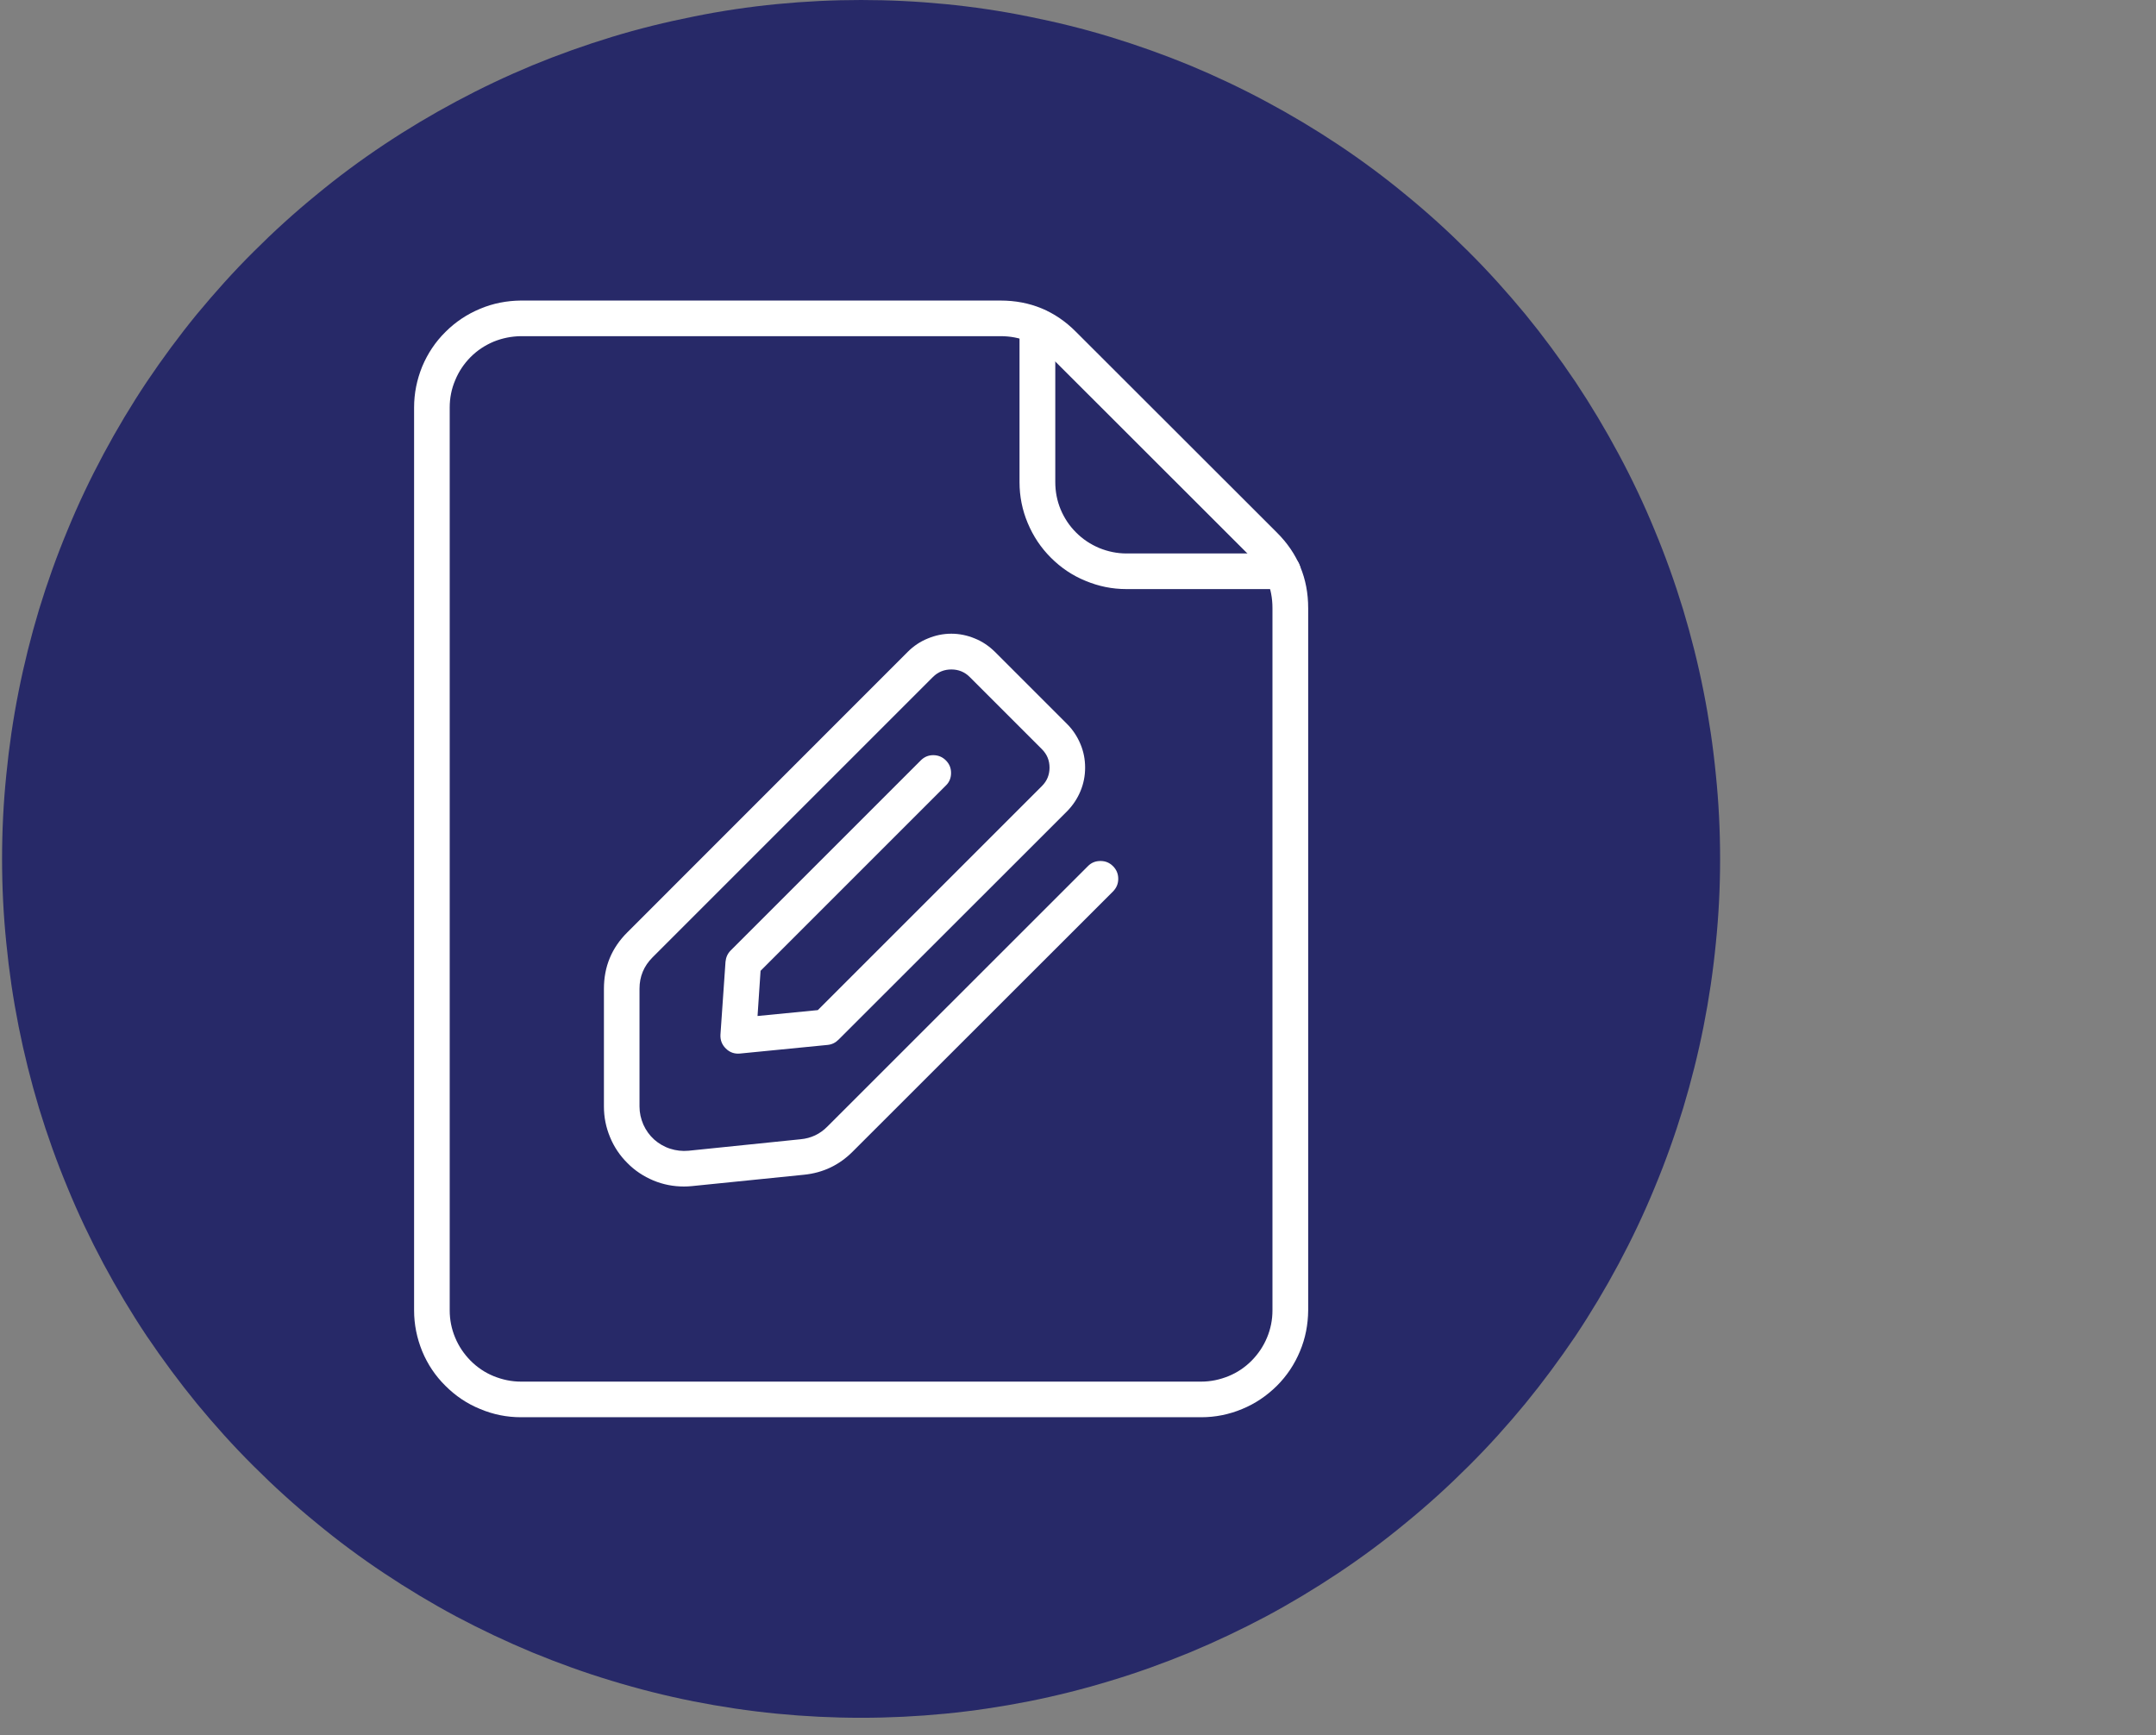
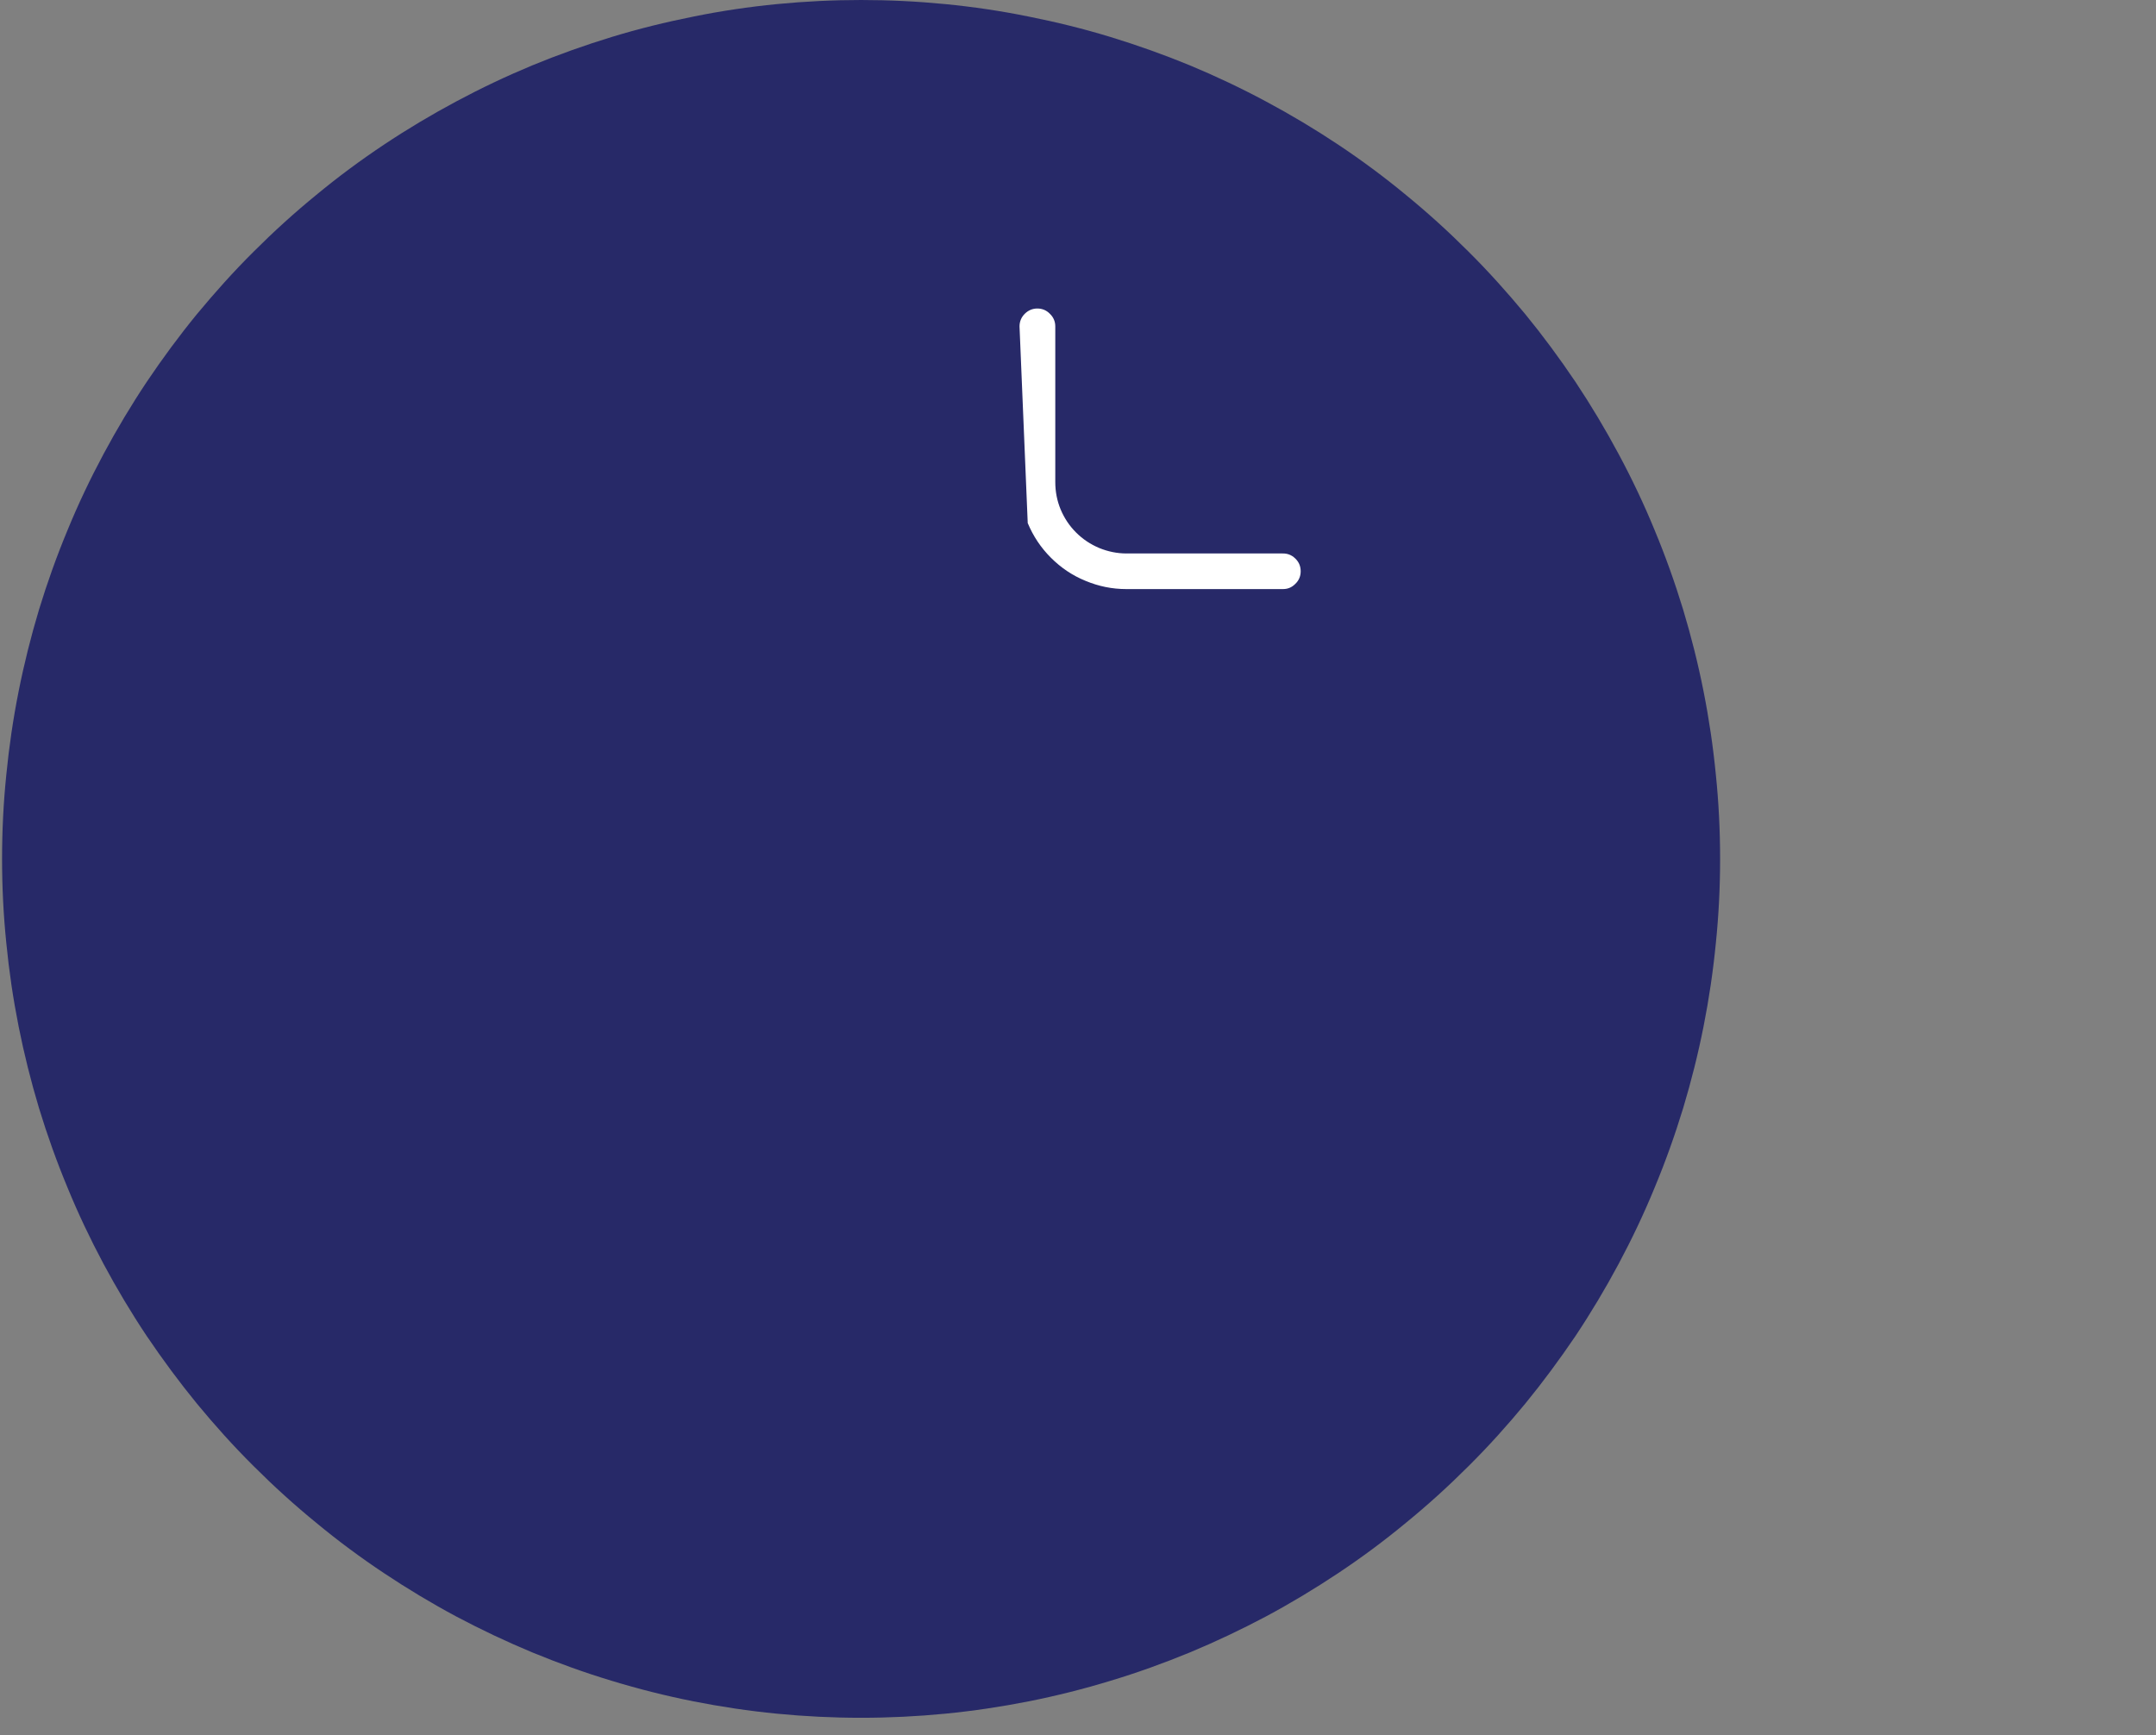
<svg xmlns="http://www.w3.org/2000/svg" width="82" zoomAndPan="magnify" viewBox="0 0 61.5 49.5" height="66" preserveAspectRatio="xMidYMid meet" version="1.0">
  <rect x="0" y="0" width="61.5" height="49.5" fill="#808080" stroke="none" />
  <defs>
    <clipPath id="f1f6a854f9">
      <path d="M 0.059 0 L 49.066 0 L 49.066 49.004 L 0.059 49.004 Z M 0.059 0 " clip-rule="nonzero" />
    </clipPath>
  </defs>
  <g clip-path="url(#f1f6a854f9)">
    <path fill="#272968" d="M 49.066 24.504 C 49.066 25.305 49.027 26.105 48.945 26.902 C 48.867 27.703 48.75 28.496 48.594 29.281 C 48.438 30.07 48.242 30.848 48.012 31.613 C 47.777 32.383 47.508 33.137 47.199 33.879 C 46.895 34.621 46.551 35.344 46.172 36.055 C 45.793 36.762 45.383 37.449 44.938 38.117 C 44.488 38.781 44.012 39.426 43.504 40.047 C 42.992 40.668 42.457 41.262 41.887 41.828 C 41.32 42.395 40.727 42.934 40.105 43.441 C 39.488 43.953 38.844 44.43 38.176 44.875 C 37.508 45.32 36.82 45.734 36.113 46.113 C 35.406 46.488 34.68 46.832 33.938 47.141 C 33.199 47.445 32.441 47.719 31.676 47.949 C 30.906 48.184 30.129 48.379 29.344 48.535 C 28.555 48.691 27.762 48.809 26.965 48.887 C 26.164 48.965 25.363 49.004 24.562 49.004 C 23.762 49.004 22.961 48.965 22.16 48.887 C 21.363 48.809 20.57 48.691 19.781 48.535 C 18.996 48.379 18.219 48.184 17.449 47.949 C 16.684 47.719 15.926 47.445 15.188 47.141 C 14.445 46.832 13.719 46.488 13.012 46.113 C 12.305 45.734 11.617 45.32 10.949 44.875 C 10.281 44.43 9.637 43.953 9.02 43.441 C 8.398 42.934 7.805 42.395 7.238 41.828 C 6.668 41.262 6.133 40.668 5.621 40.047 C 5.113 39.426 4.637 38.781 4.188 38.117 C 3.742 37.449 3.332 36.762 2.953 36.055 C 2.574 35.344 2.23 34.621 1.926 33.879 C 1.617 33.137 1.348 32.383 1.113 31.613 C 0.883 30.848 0.688 30.07 0.531 29.281 C 0.375 28.496 0.258 27.703 0.18 26.902 C 0.098 26.105 0.059 25.305 0.059 24.504 C 0.059 23.699 0.098 22.898 0.18 22.102 C 0.258 21.301 0.375 20.508 0.531 19.723 C 0.688 18.934 0.883 18.156 1.113 17.391 C 1.348 16.621 1.617 15.867 1.926 15.125 C 2.23 14.383 2.574 13.66 2.953 12.953 C 3.332 12.246 3.742 11.559 4.188 10.891 C 4.637 10.223 5.113 9.578 5.621 8.957 C 6.133 8.34 6.668 7.742 7.238 7.176 C 7.805 6.609 8.398 6.07 9.02 5.562 C 9.637 5.051 10.281 4.574 10.949 4.129 C 11.617 3.684 12.305 3.273 13.012 2.895 C 13.719 2.516 14.445 2.172 15.188 1.863 C 15.926 1.559 16.684 1.289 17.449 1.055 C 18.219 0.82 18.996 0.629 19.781 0.473 C 20.57 0.312 21.363 0.195 22.16 0.117 C 22.961 0.039 23.762 0 24.562 0 C 25.363 0 26.164 0.039 26.965 0.117 C 27.762 0.195 28.555 0.312 29.344 0.473 C 30.129 0.629 30.906 0.82 31.676 1.055 C 32.441 1.289 33.199 1.559 33.938 1.863 C 34.68 2.172 35.406 2.516 36.113 2.895 C 36.82 3.273 37.508 3.684 38.176 4.129 C 38.844 4.574 39.488 5.051 40.105 5.562 C 40.727 6.07 41.32 6.609 41.887 7.176 C 42.457 7.742 42.992 8.34 43.504 8.957 C 44.012 9.578 44.488 10.223 44.938 10.891 C 45.383 11.559 45.793 12.246 46.172 12.953 C 46.551 13.66 46.895 14.383 47.199 15.125 C 47.508 15.867 47.777 16.621 48.012 17.391 C 48.242 18.156 48.438 18.934 48.594 19.723 C 48.75 20.508 48.867 21.301 48.945 22.102 C 49.027 22.898 49.066 23.699 49.066 24.504 Z M 49.066 24.504 " fill-opacity="1" fill-rule="nonzero" />
  </g>
-   <path fill="#ffffff" d="M 34.266 40.43 L 14.859 40.43 C 14.457 40.43 14.066 40.352 13.695 40.195 C 13.32 40.043 12.992 39.82 12.707 39.535 C 12.418 39.25 12.199 38.922 12.043 38.547 C 11.891 38.172 11.812 37.785 11.812 37.383 L 11.812 11.625 C 11.812 11.219 11.891 10.832 12.043 10.457 C 12.199 10.086 12.418 9.754 12.707 9.469 C 12.992 9.184 13.32 8.965 13.695 8.809 C 14.066 8.652 14.457 8.578 14.859 8.574 L 28.539 8.574 C 29.383 8.574 30.102 8.871 30.695 9.469 L 36.422 15.191 C 37.02 15.785 37.316 16.504 37.316 17.348 L 37.316 37.383 C 37.312 37.785 37.238 38.176 37.082 38.547 C 36.926 38.922 36.707 39.25 36.422 39.535 C 36.133 39.82 35.805 40.043 35.434 40.195 C 35.059 40.352 34.668 40.43 34.266 40.43 Z M 14.859 9.59 C 14.59 9.594 14.332 9.645 14.082 9.746 C 13.832 9.852 13.613 9.996 13.422 10.188 C 13.234 10.379 13.086 10.598 12.984 10.848 C 12.879 11.094 12.828 11.355 12.828 11.625 L 12.828 37.383 C 12.828 37.648 12.879 37.91 12.984 38.16 C 13.086 38.406 13.234 38.625 13.422 38.816 C 13.613 39.008 13.832 39.156 14.082 39.258 C 14.332 39.359 14.59 39.414 14.859 39.414 L 34.266 39.414 C 34.535 39.414 34.793 39.359 35.043 39.258 C 35.293 39.156 35.512 39.008 35.703 38.816 C 35.891 38.625 36.039 38.406 36.141 38.16 C 36.246 37.91 36.297 37.648 36.297 37.383 L 36.297 17.348 C 36.297 16.785 36.102 16.309 35.703 15.91 L 29.977 10.188 C 29.578 9.789 29.102 9.59 28.539 9.59 Z M 14.859 9.59 " fill-opacity="1" fill-rule="nonzero" />
-   <path fill="#ffffff" d="M 36.578 16.805 L 32.129 16.805 C 31.727 16.805 31.34 16.727 30.965 16.57 C 30.59 16.418 30.262 16.195 29.977 15.91 C 29.691 15.625 29.473 15.297 29.316 14.922 C 29.16 14.551 29.082 14.16 29.082 13.758 L 29.082 9.312 C 29.082 9.172 29.133 9.051 29.23 8.953 C 29.332 8.852 29.453 8.801 29.59 8.801 C 29.73 8.801 29.852 8.852 29.949 8.953 C 30.051 9.051 30.102 9.172 30.102 9.312 L 30.102 13.754 C 30.102 14.023 30.152 14.285 30.254 14.531 C 30.359 14.781 30.504 15 30.695 15.191 C 30.887 15.383 31.105 15.527 31.355 15.633 C 31.602 15.734 31.863 15.789 32.133 15.789 L 36.578 15.789 C 36.723 15.785 36.844 15.832 36.945 15.93 C 37.051 16.031 37.102 16.152 37.102 16.297 C 37.102 16.438 37.051 16.562 36.945 16.66 C 36.844 16.762 36.723 16.809 36.578 16.805 Z M 36.578 16.805 " fill-opacity="1" fill-rule="nonzero" />
-   <path fill="#ffffff" d="M 19.512 33.848 C 19.207 33.848 18.918 33.793 18.637 33.676 C 18.359 33.559 18.109 33.395 17.898 33.18 C 17.684 32.969 17.516 32.719 17.402 32.441 C 17.285 32.16 17.227 31.871 17.227 31.566 L 17.227 28.207 C 17.227 27.574 17.449 27.039 17.898 26.594 L 25.895 18.594 C 26.059 18.43 26.25 18.301 26.465 18.215 C 26.68 18.125 26.902 18.078 27.137 18.078 C 27.367 18.078 27.594 18.125 27.809 18.215 C 28.023 18.301 28.211 18.43 28.379 18.594 L 30.441 20.656 C 30.605 20.82 30.73 21.012 30.82 21.227 C 30.91 21.441 30.953 21.664 30.953 21.898 C 30.953 22.129 30.91 22.355 30.82 22.57 C 30.73 22.785 30.605 22.973 30.441 23.141 L 23.918 29.66 C 23.832 29.746 23.73 29.797 23.609 29.809 L 21.109 30.055 C 20.953 30.07 20.816 30.023 20.707 29.914 C 20.594 29.805 20.543 29.672 20.551 29.516 L 20.695 27.438 C 20.707 27.312 20.754 27.203 20.844 27.113 L 26.262 21.695 C 26.363 21.594 26.48 21.543 26.621 21.543 C 26.762 21.543 26.883 21.594 26.98 21.691 C 27.082 21.793 27.129 21.91 27.129 22.051 C 27.129 22.191 27.082 22.312 26.98 22.41 L 21.695 27.695 L 21.609 28.984 L 23.328 28.816 L 29.723 22.422 C 29.867 22.277 29.938 22.102 29.938 21.898 C 29.938 21.695 29.867 21.52 29.723 21.375 L 27.66 19.312 C 27.516 19.168 27.34 19.098 27.137 19.098 C 26.934 19.098 26.758 19.168 26.613 19.312 L 18.613 27.312 C 18.367 27.559 18.242 27.855 18.242 28.207 L 18.242 31.566 C 18.242 31.746 18.281 31.918 18.352 32.082 C 18.426 32.246 18.527 32.387 18.66 32.508 C 18.793 32.625 18.945 32.715 19.117 32.77 C 19.285 32.824 19.461 32.844 19.637 32.828 L 22.836 32.5 C 23.133 32.473 23.391 32.352 23.602 32.137 L 31.031 24.711 C 31.129 24.609 31.25 24.562 31.391 24.562 C 31.531 24.562 31.648 24.609 31.75 24.711 C 31.848 24.809 31.898 24.93 31.898 25.07 C 31.898 25.211 31.848 25.328 31.75 25.43 L 24.32 32.855 C 23.938 33.238 23.477 33.457 22.938 33.512 L 19.742 33.836 C 19.664 33.844 19.59 33.848 19.512 33.848 Z M 19.512 33.848 " fill-opacity="1" fill-rule="nonzero" />
+   <path fill="#ffffff" d="M 36.578 16.805 L 32.129 16.805 C 31.727 16.805 31.34 16.727 30.965 16.57 C 30.59 16.418 30.262 16.195 29.977 15.91 C 29.691 15.625 29.473 15.297 29.316 14.922 L 29.082 9.312 C 29.082 9.172 29.133 9.051 29.23 8.953 C 29.332 8.852 29.453 8.801 29.59 8.801 C 29.73 8.801 29.852 8.852 29.949 8.953 C 30.051 9.051 30.102 9.172 30.102 9.312 L 30.102 13.754 C 30.102 14.023 30.152 14.285 30.254 14.531 C 30.359 14.781 30.504 15 30.695 15.191 C 30.887 15.383 31.105 15.527 31.355 15.633 C 31.602 15.734 31.863 15.789 32.133 15.789 L 36.578 15.789 C 36.723 15.785 36.844 15.832 36.945 15.93 C 37.051 16.031 37.102 16.152 37.102 16.297 C 37.102 16.438 37.051 16.562 36.945 16.66 C 36.844 16.762 36.723 16.809 36.578 16.805 Z M 36.578 16.805 " fill-opacity="1" fill-rule="nonzero" />
</svg>